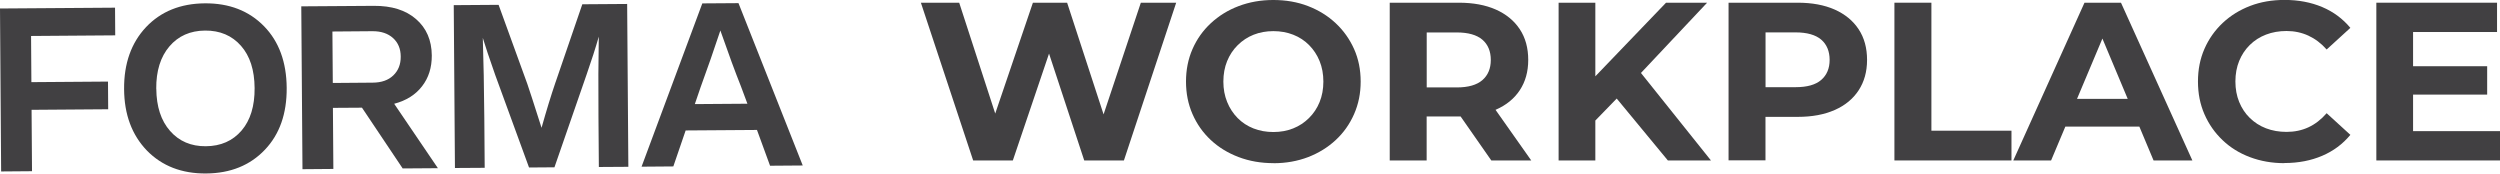
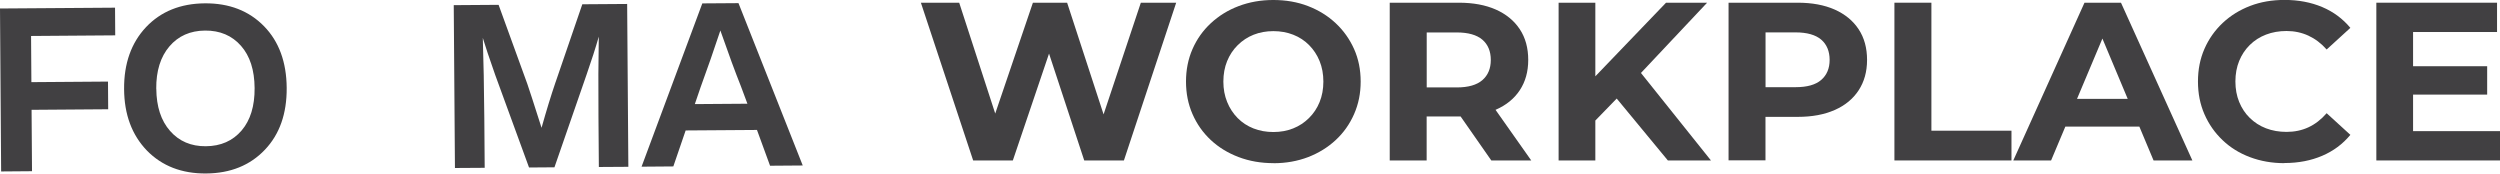
<svg xmlns="http://www.w3.org/2000/svg" id="Layer_2" data-name="Layer 2" viewBox="0 0 397.47 27.59">
  <defs>
    <style>
      .cls-1 {
        fill: #414042;
      }
    </style>
  </defs>
  <g id="Layer_1-2" data-name="Layer 1">
    <g>
      <path class="cls-1" d="M154.72,25.51L146.41.43h6.09l7.22,22.21h-3.05L164.22.43h5.44l7.25,22.21h-2.94L181.38.43h5.62l-8.31,25.08h-6.31l-6.42-19.49h1.67l-6.6,19.49h-6.31Z" />
      <path class="cls-1" d="M202.49,25.94c-2.01,0-3.86-.32-5.57-.97-1.71-.65-3.18-1.55-4.43-2.72-1.25-1.17-2.21-2.54-2.9-4.12-.69-1.58-1.03-3.3-1.03-5.16s.34-3.58,1.03-5.16c.69-1.58,1.66-2.95,2.92-4.12,1.26-1.17,2.73-2.08,4.42-2.72,1.69-.64,3.53-.97,5.51-.97s3.85.32,5.53.97c1.68.65,3.14,1.55,4.39,2.72,1.25,1.17,2.22,2.54,2.92,4.1.7,1.56,1.05,3.29,1.05,5.18s-.35,3.59-1.05,5.18c-.7,1.59-1.67,2.96-2.92,4.12-1.25,1.16-2.71,2.06-4.39,2.71-1.68.64-3.51.97-5.5.97ZM202.45,20.99c1.14,0,2.18-.19,3.14-.57.96-.38,1.79-.93,2.52-1.65s1.29-1.56,1.69-2.54c.4-.98.6-2.07.6-3.26s-.2-2.28-.6-3.26c-.4-.98-.96-1.83-1.67-2.54-.71-.72-1.55-1.27-2.52-1.65-.97-.38-2.02-.57-3.16-.57s-2.18.19-3.14.57c-.96.38-1.79.93-2.52,1.65s-1.29,1.56-1.69,2.54c-.4.98-.6,2.07-.6,3.26s.2,2.25.6,3.24c.4.99.96,1.84,1.67,2.56.71.72,1.55,1.27,2.52,1.65.97.38,2.02.57,3.16.57Z" />
      <path class="cls-1" d="M220.95,25.51V.43h10.99c2.27,0,4.23.36,5.88,1.09,1.64.73,2.91,1.77,3.81,3.13s1.34,2.99,1.34,4.87-.45,3.47-1.34,4.82-2.16,2.38-3.81,3.1c-1.65.72-3.6,1.08-5.88,1.08h-7.73l2.61-2.54v9.53h-5.88ZM226.83,16.62l-2.61-2.72h7.4c1.81,0,3.17-.39,4.06-1.16s1.34-1.84,1.34-3.21-.45-2.46-1.34-3.22-2.25-1.15-4.06-1.15h-7.4l2.61-2.76v14.22ZM237.1,25.51l-6.35-9.1h6.28l6.42,9.1h-6.35Z" />
      <path class="cls-1" d="M247.8,25.51V.43h5.84v25.08h-5.84ZM253.06,19.78l-.33-6.7,12.15-12.65h6.53l-10.96,11.64-3.26,3.44-4.14,4.26ZM265.17,25.51l-9.03-10.93,3.84-4.12,12.04,15.05h-6.86Z" />
      <path class="cls-1" d="M274.82,25.51V.43h10.99c2.27,0,4.23.36,5.88,1.09,1.64.73,2.91,1.77,3.81,3.13s1.34,2.99,1.34,4.87-.45,3.48-1.34,4.84-2.16,2.41-3.81,3.13c-1.65.73-3.6,1.09-5.88,1.09h-7.73l2.61-2.62v9.53h-5.88ZM280.7,16.62l-2.61-2.76h7.4c1.81,0,3.17-.38,4.06-1.15s1.34-1.83,1.34-3.19-.45-2.46-1.34-3.22-2.25-1.15-4.06-1.15h-7.4l2.61-2.76v14.22Z" />
      <path class="cls-1" d="M301.19,25.51V.43h5.88v20.35h12.73v4.73h-18.61Z" />
      <path class="cls-1" d="M320.09,25.51L331.41.43h5.8l11.35,25.08h-6.17l-9.29-22.14h2.32l-9.32,22.14h-6.02ZM325.75,20.13l1.56-4.41h13.06l1.6,4.41h-16.21Z" />
      <path class="cls-1" d="M363.19,25.94c-1.96,0-3.78-.32-5.46-.95s-3.14-1.53-4.37-2.71c-1.23-1.17-2.19-2.54-2.88-4.12-.69-1.58-1.03-3.31-1.03-5.2s.34-3.62,1.03-5.19c.69-1.58,1.66-2.95,2.9-4.12,1.25-1.17,2.7-2.07,4.37-2.71s3.49-.95,5.48-.95c2.2,0,4.19.38,5.97,1.13,1.78.75,3.27,1.86,4.48,3.31l-3.77,3.44c-.87-.98-1.84-1.71-2.9-2.2s-2.23-.74-3.48-.74c-1.18,0-2.27.19-3.26.57-.99.38-1.85.93-2.58,1.65s-1.29,1.56-1.69,2.54c-.4.98-.6,2.07-.6,3.26s.2,2.28.6,3.26c.4.98.96,1.83,1.69,2.54s1.58,1.27,2.58,1.65c.99.38,2.08.57,3.26.57,1.26,0,2.42-.24,3.48-.73,1.06-.49,2.03-1.24,2.9-2.24l3.77,3.44c-1.21,1.46-2.7,2.57-4.48,3.33-1.78.76-3.78,1.15-6,1.15Z" />
      <path class="cls-1" d="M383.65,20.85h13.82v4.66h-19.66V.43h19.19v4.66h-13.35v15.76ZM383.21,10.53h12.22v4.51h-12.22v-4.51Z" />
    </g>
    <g>
      <path class="cls-1" d="M32.77,27.58c-3.88.03-7.01-1.19-9.41-3.64-2.39-2.48-3.61-5.74-3.63-9.79-.03-4.05,1.13-7.33,3.49-9.84,2.36-2.49,5.48-3.75,9.35-3.78,3.88-.03,7.01,1.19,9.41,3.64,2.37,2.43,3.57,5.7,3.6,9.79.03,4.1-1.12,7.38-3.46,9.84-2.36,2.49-5.48,3.75-9.35,3.78ZM24.85,14.11c.02,2.84.75,5.07,2.19,6.71,1.44,1.64,3.34,2.45,5.69,2.43,2.38-.02,4.27-.85,5.69-2.51,1.39-1.63,2.08-3.88,2.06-6.74-.02-2.86-.74-5.1-2.16-6.71-1.44-1.64-3.35-2.45-5.73-2.43-2.35.02-4.24.86-5.65,2.51-1.42,1.66-2.12,3.91-2.1,6.74Z" />
-       <path class="cls-1" d="M69.62,26.74l-5.6.04-6.47-9.66-4.62.03.07,9.71-4.91.04-.19-25.89,11.53-.08c2.84-.02,5.08.68,6.72,2.11,1.65,1.43,2.48,3.36,2.5,5.78.01,1.92-.5,3.55-1.55,4.9-1.04,1.35-2.52,2.28-4.43,2.78l6.95,10.24ZM59.21,4.96l-6.36.05.06,8.18,6.36-.05c1.38-.01,2.47-.39,3.26-1.15.79-.76,1.19-1.75,1.18-2.99,0-1.24-.42-2.22-1.22-2.95-.81-.73-1.9-1.1-3.28-1.09Z" />
      <path class="cls-1" d="M88.34,13.04l4.24-12.36,7.13-.05.19,25.89-4.69.03-.06-7.89c-.04-4.85-.02-9.13.05-12.84-.52,1.82-1.16,3.81-1.92,5.98l-5.13,14.8-4.04.03-5.38-14.72c-.94-2.68-1.6-4.64-1.97-5.88.12,3.68.2,7.94.24,12.76l.06,7.89-4.73.03-.19-25.89,7.13-.05,4.56,12.55c.3.85,1.05,3.18,2.27,7,.76-2.7,1.5-5.13,2.24-7.29Z" />
      <path class="cls-1" d="M127.63,26.31l-5.2.04-2.08-5.69-11.34.08-1.96,5.72-5.05.04L111.66.54l5.75-.04,10.22,25.82ZM111.43,13.74l-.96,2.81,8.36-.06-1.04-2.79c-.86-2.15-1.95-5.1-3.26-8.85-1,3.01-2.03,5.98-3.1,8.9Z" />
      <path class="cls-1" d="M18.29,1.22l.03,4.4-13.38.1.05,7.34,12.18-.09.03,4.4-12.18.09.07,9.76-4.91.04L0,1.35l18.29-.13Z" />
    </g>
  </g>
</svg>